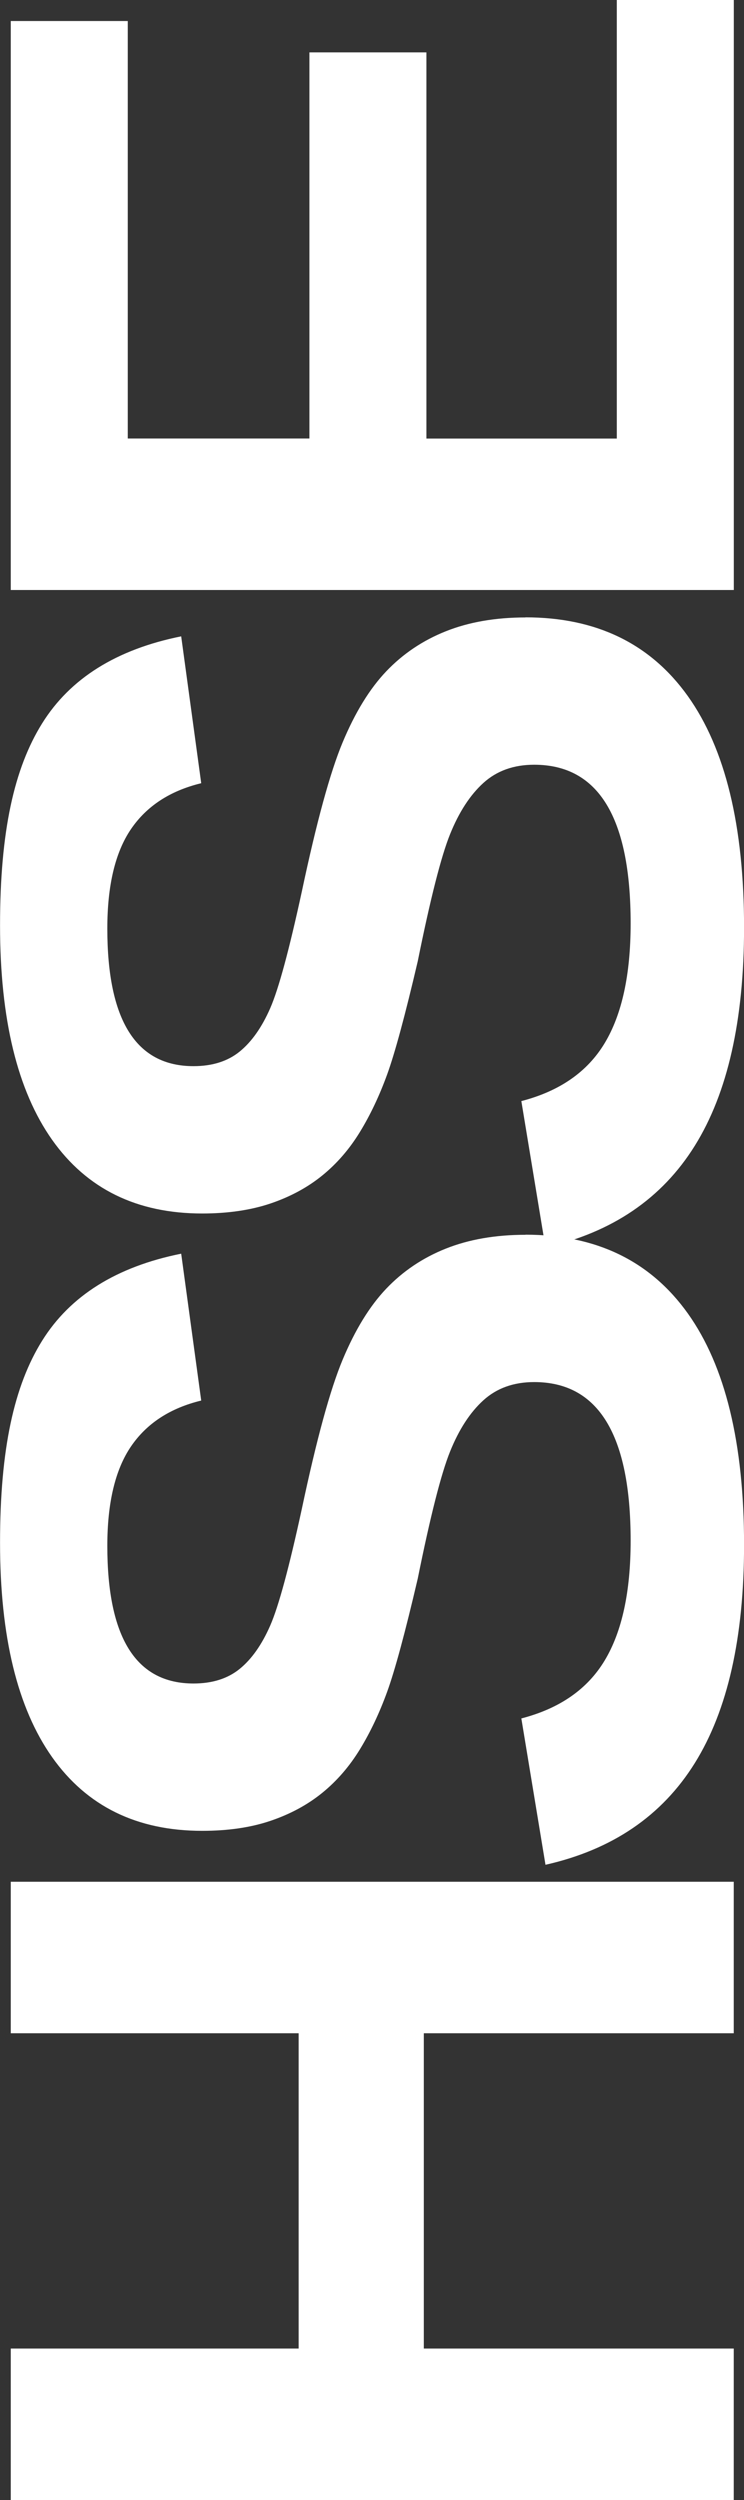
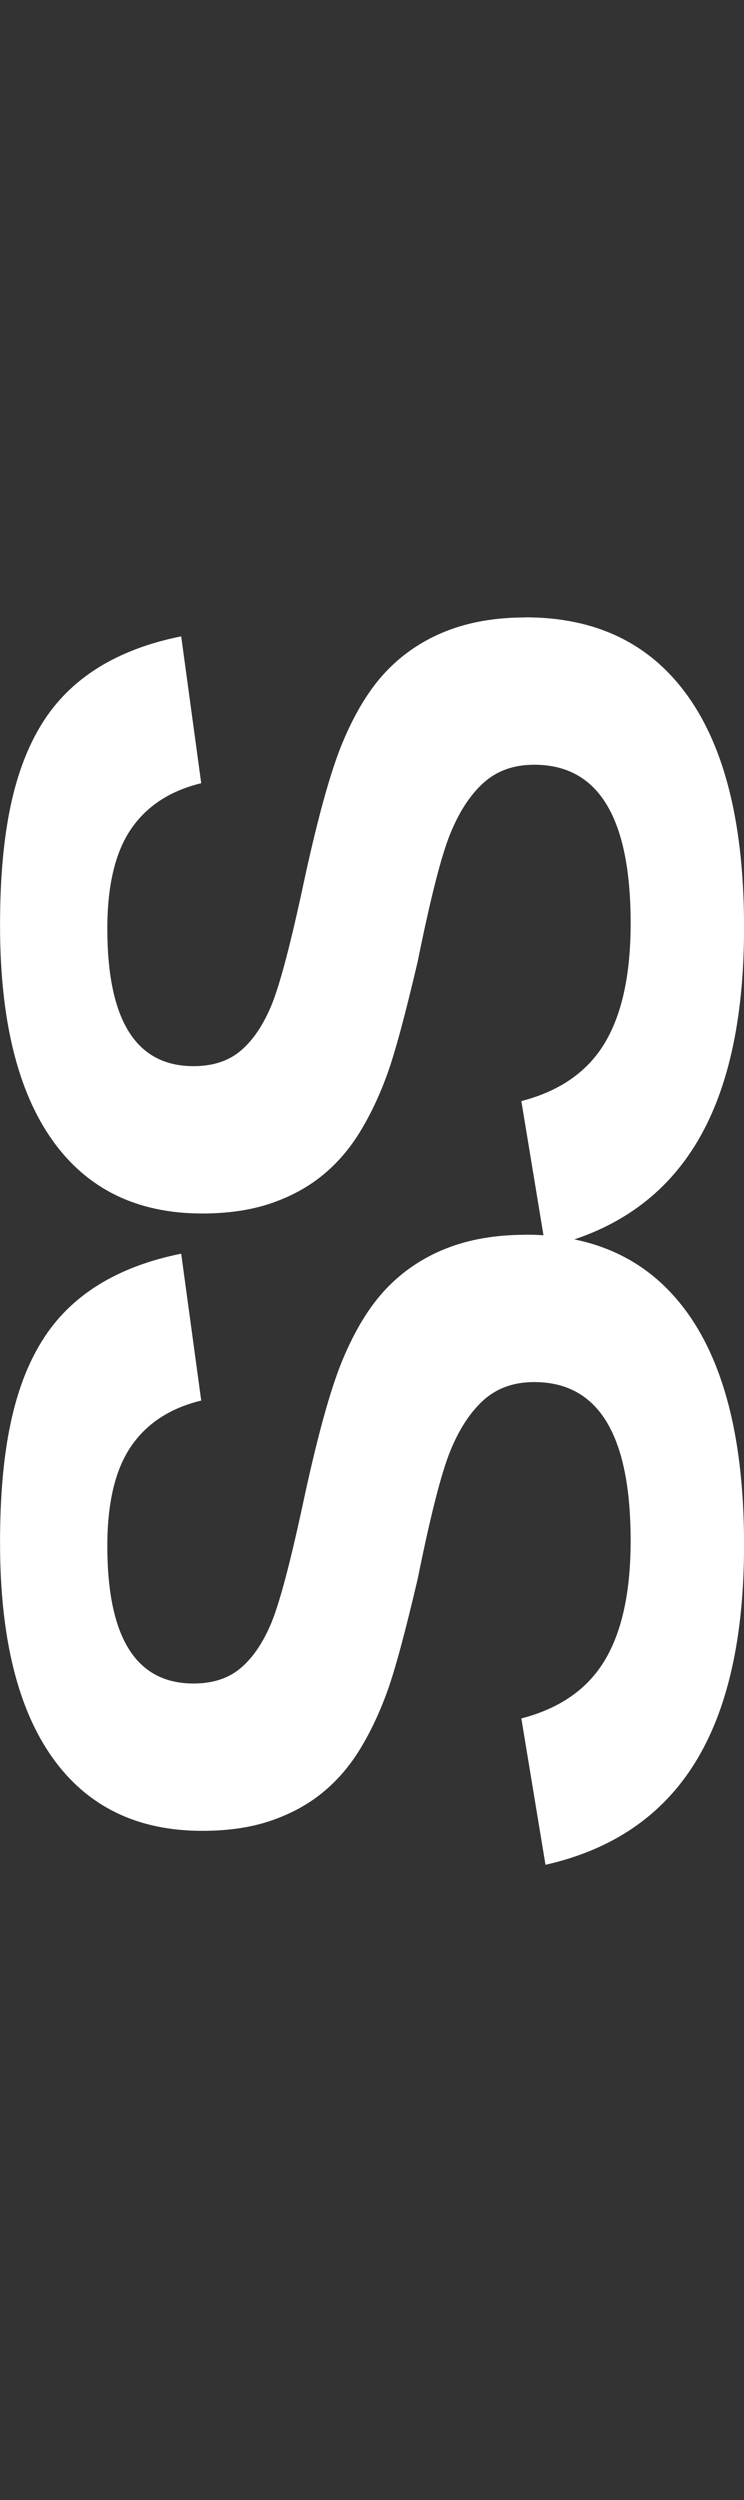
<svg xmlns="http://www.w3.org/2000/svg" id="Layer_2" viewBox="0 0 143.02 480.21">
  <rect x="0" y="0" width="143.02" height="480.21" fill="#333333" stroke="none" />
  <defs>
    <style>
      .cls-1 {
        fill: #fff;
      }
    </style>
  </defs>
  <g id="layout">
    <g>
-       <path class="cls-1" d="M141.05,390.55h-59.58v60.56h59.58v29.1H2.07v-29.1h55.34v-60.56H2.07v-29.1h138.98v29.1Z" />
      <path class="cls-1" d="M101.01,237.16c13.61,0,24.02,5.05,31.22,15.14,7.2,10.1,10.8,24.91,10.8,44.44,0,17.82-3.16,31.8-9.47,41.92-6.31,10.13-15.88,16.64-28.7,19.53l-4.64-28.11c7.37-1.91,12.71-5.62,16.03-11.15,3.32-5.52,4.98-13.18,4.98-22.98,0-20.32-6.18-30.48-18.54-30.48-3.95,0-7.2,1.17-9.77,3.5s-4.7,5.62-6.41,9.86c-1.71,4.24-3.78,12.38-6.21,24.41-2.43,10.39-4.39,17.62-5.87,21.7-1.48,4.08-3.22,7.76-5.23,11.05-2.01,3.29-4.42,6.08-7.25,8.38-2.83,2.3-6.15,4.09-9.96,5.38s-8.19,1.92-13.12,1.92c-12.56,0-22.18-4.72-28.85-14.15-6.67-9.44-10.01-23.16-10.01-41.18s2.7-30.17,8.09-38.81c5.39-8.65,14.3-14.22,26.73-16.72l3.85,28.21c-5.98,1.45-10.49,4.39-13.51,8.83-3.02,4.44-4.54,10.8-4.54,19.09,0,17.62,5.52,26.43,16.57,26.43,3.62,0,6.58-.94,8.88-2.81,2.3-1.87,4.26-4.65,5.87-8.33,1.61-3.68,3.63-11.15,6.07-22.39,2.83-13.35,5.44-22.9,7.84-28.65,2.4-5.75,5.2-10.31,8.39-13.66,3.19-3.35,7-5.92,11.44-7.69,4.44-1.77,9.55-2.66,15.34-2.66Z" />
      <path class="cls-1" d="M101.01,118.58c13.61,0,24.02,5.05,31.22,15.14,7.2,10.1,10.8,24.91,10.8,44.44,0,17.82-3.16,31.8-9.47,41.92-6.31,10.13-15.88,16.64-28.7,19.53l-4.64-28.11c7.37-1.91,12.71-5.62,16.03-11.15,3.32-5.52,4.98-13.18,4.98-22.98,0-20.32-6.18-30.48-18.54-30.48-3.95,0-7.2,1.17-9.77,3.5s-4.7,5.62-6.41,9.86c-1.71,4.24-3.78,12.38-6.21,24.41-2.43,10.39-4.39,17.62-5.87,21.7-1.48,4.08-3.22,7.76-5.23,11.05-2.01,3.29-4.42,6.08-7.25,8.38-2.83,2.3-6.15,4.09-9.96,5.38-3.81,1.28-8.19,1.92-13.12,1.92-12.56,0-22.18-4.72-28.85-14.15-6.67-9.44-10.01-23.16-10.01-41.18s2.7-30.17,8.09-38.81c5.39-8.65,14.3-14.22,26.73-16.72l3.85,28.21c-5.98,1.45-10.49,4.39-13.51,8.83-3.02,4.44-4.54,10.8-4.54,19.09,0,17.62,5.52,26.43,16.57,26.43,3.62,0,6.58-.94,8.88-2.81,2.3-1.87,4.26-4.65,5.87-8.33,1.61-3.68,3.63-11.15,6.07-22.39,2.83-13.35,5.44-22.9,7.84-28.65,2.4-5.75,5.2-10.31,8.39-13.66,3.19-3.35,7-5.92,11.44-7.69,4.44-1.77,9.55-2.66,15.34-2.66Z" />
-       <path class="cls-1" d="M141.05,113.33H2.07V4.04h22.49v80.19h34.92V10.06h22.49v74.18h36.6V0h22.49v113.33Z" />
    </g>
  </g>
</svg>